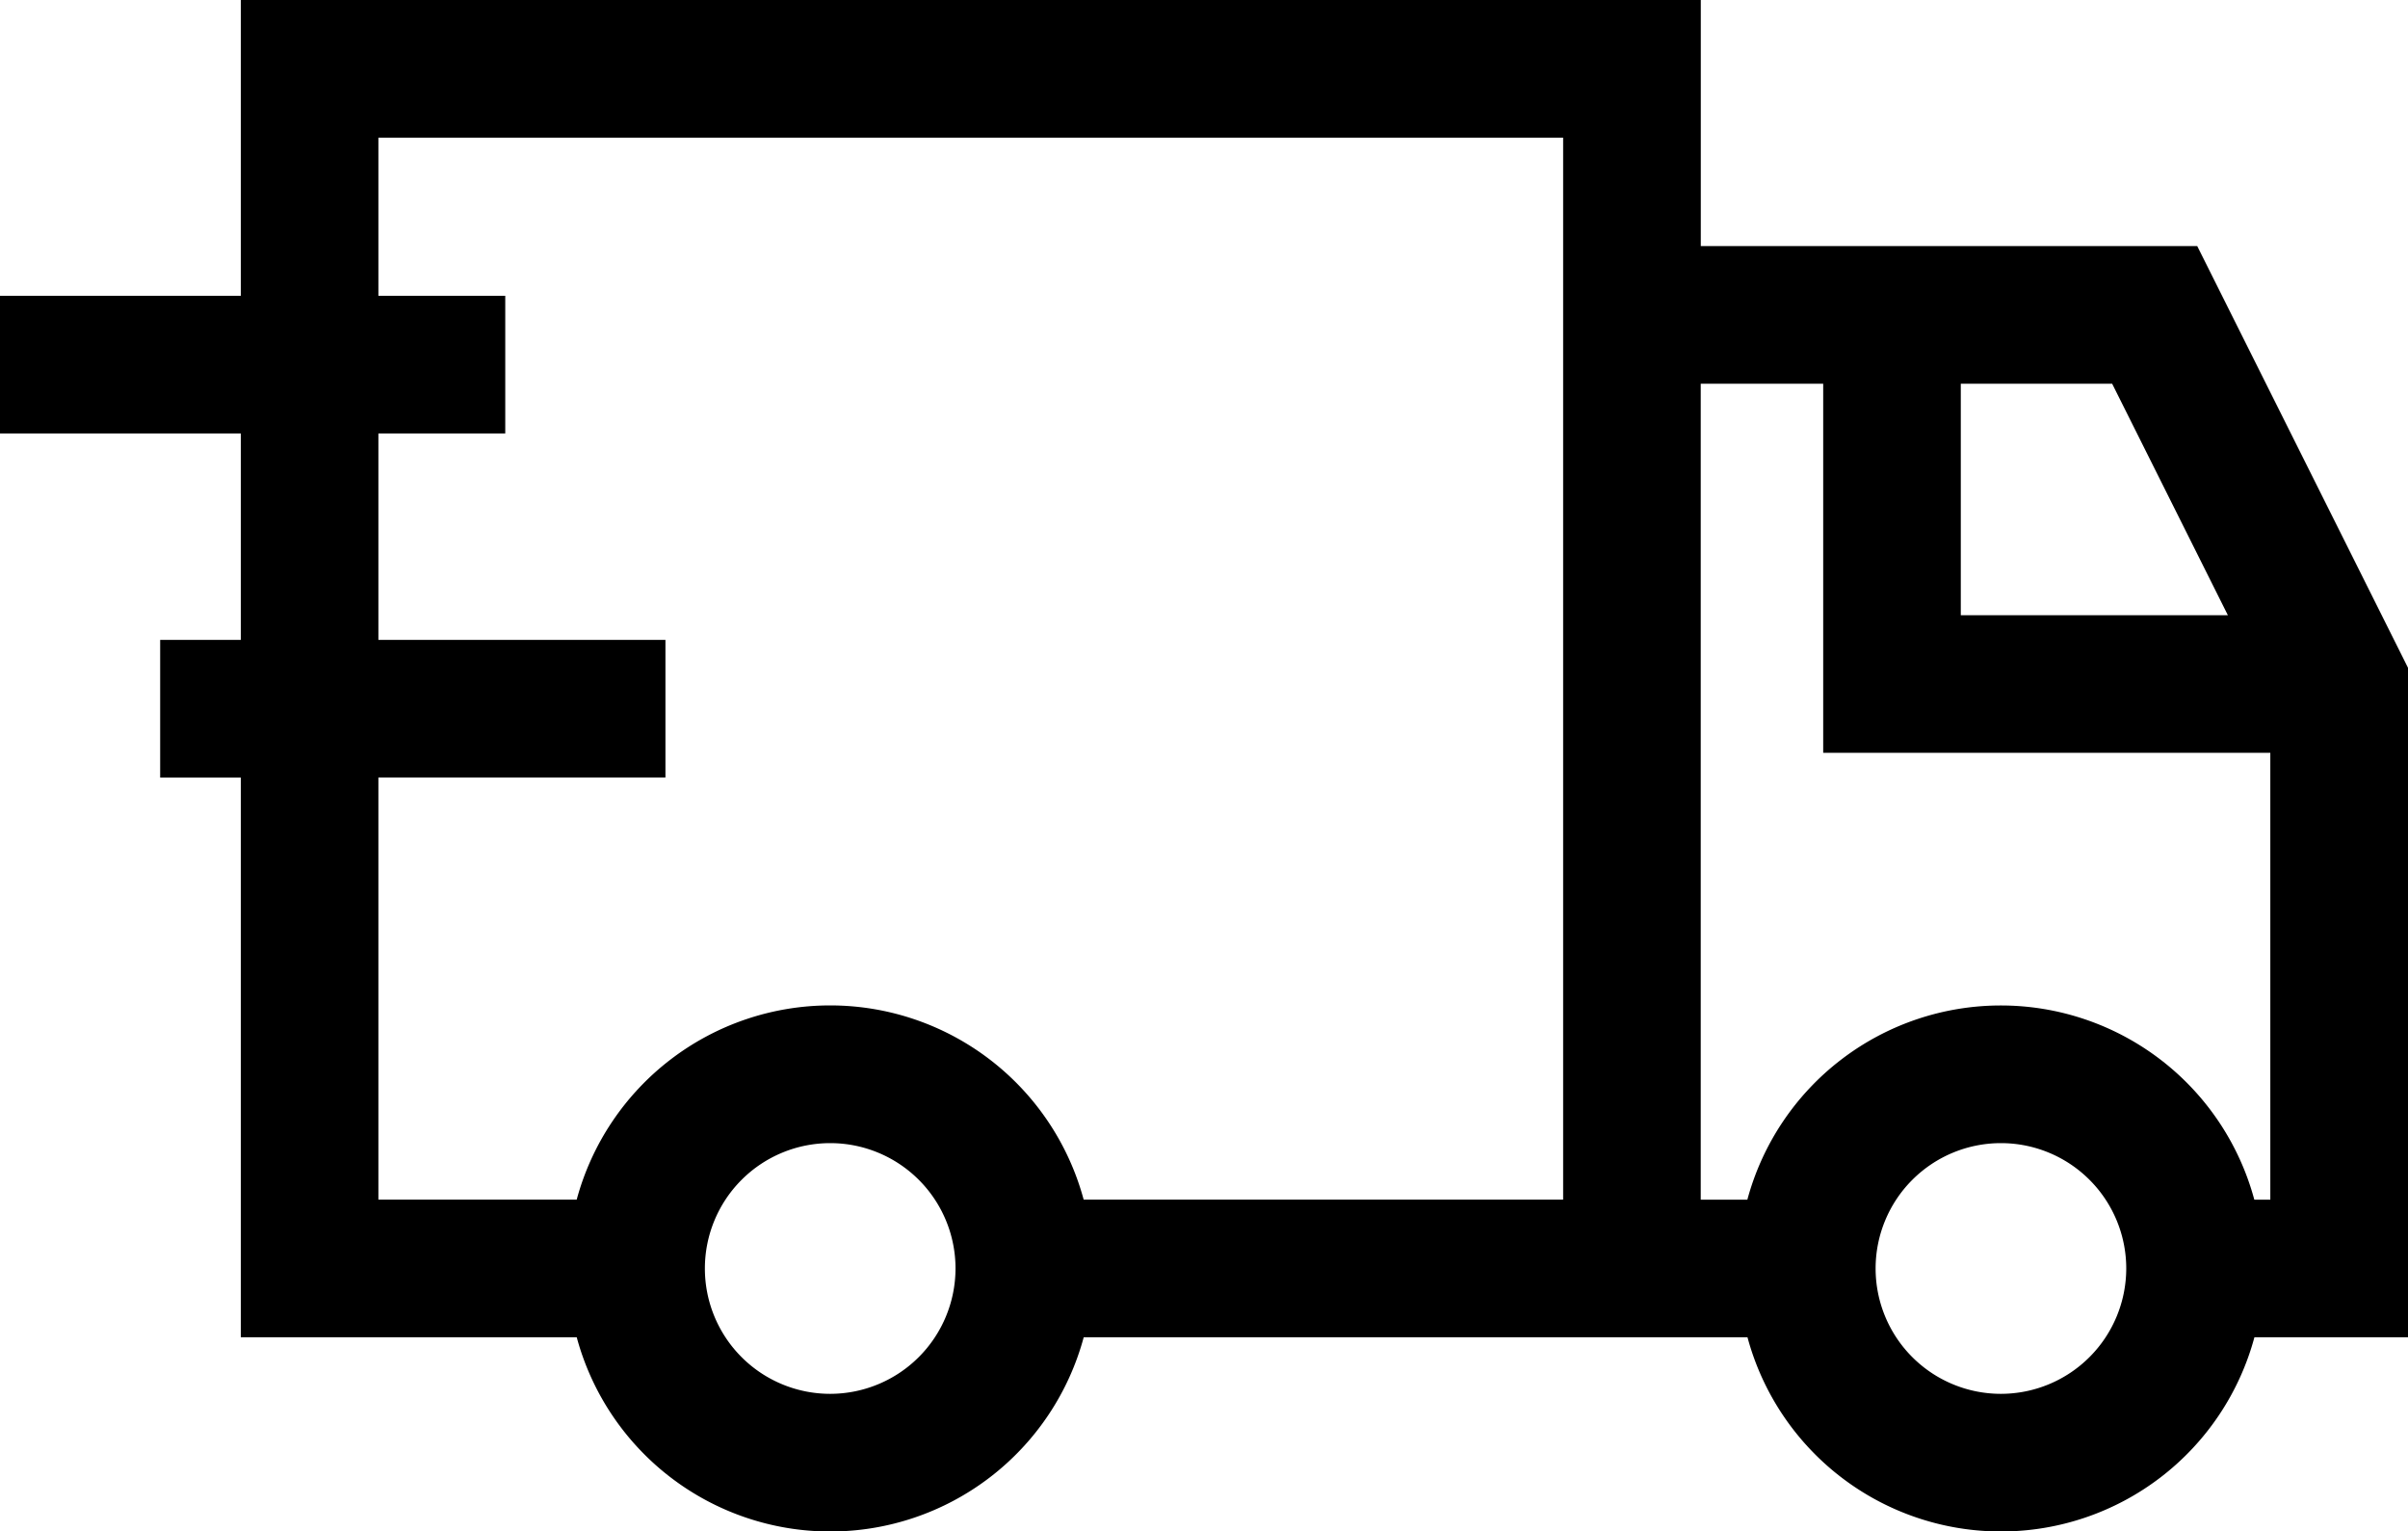
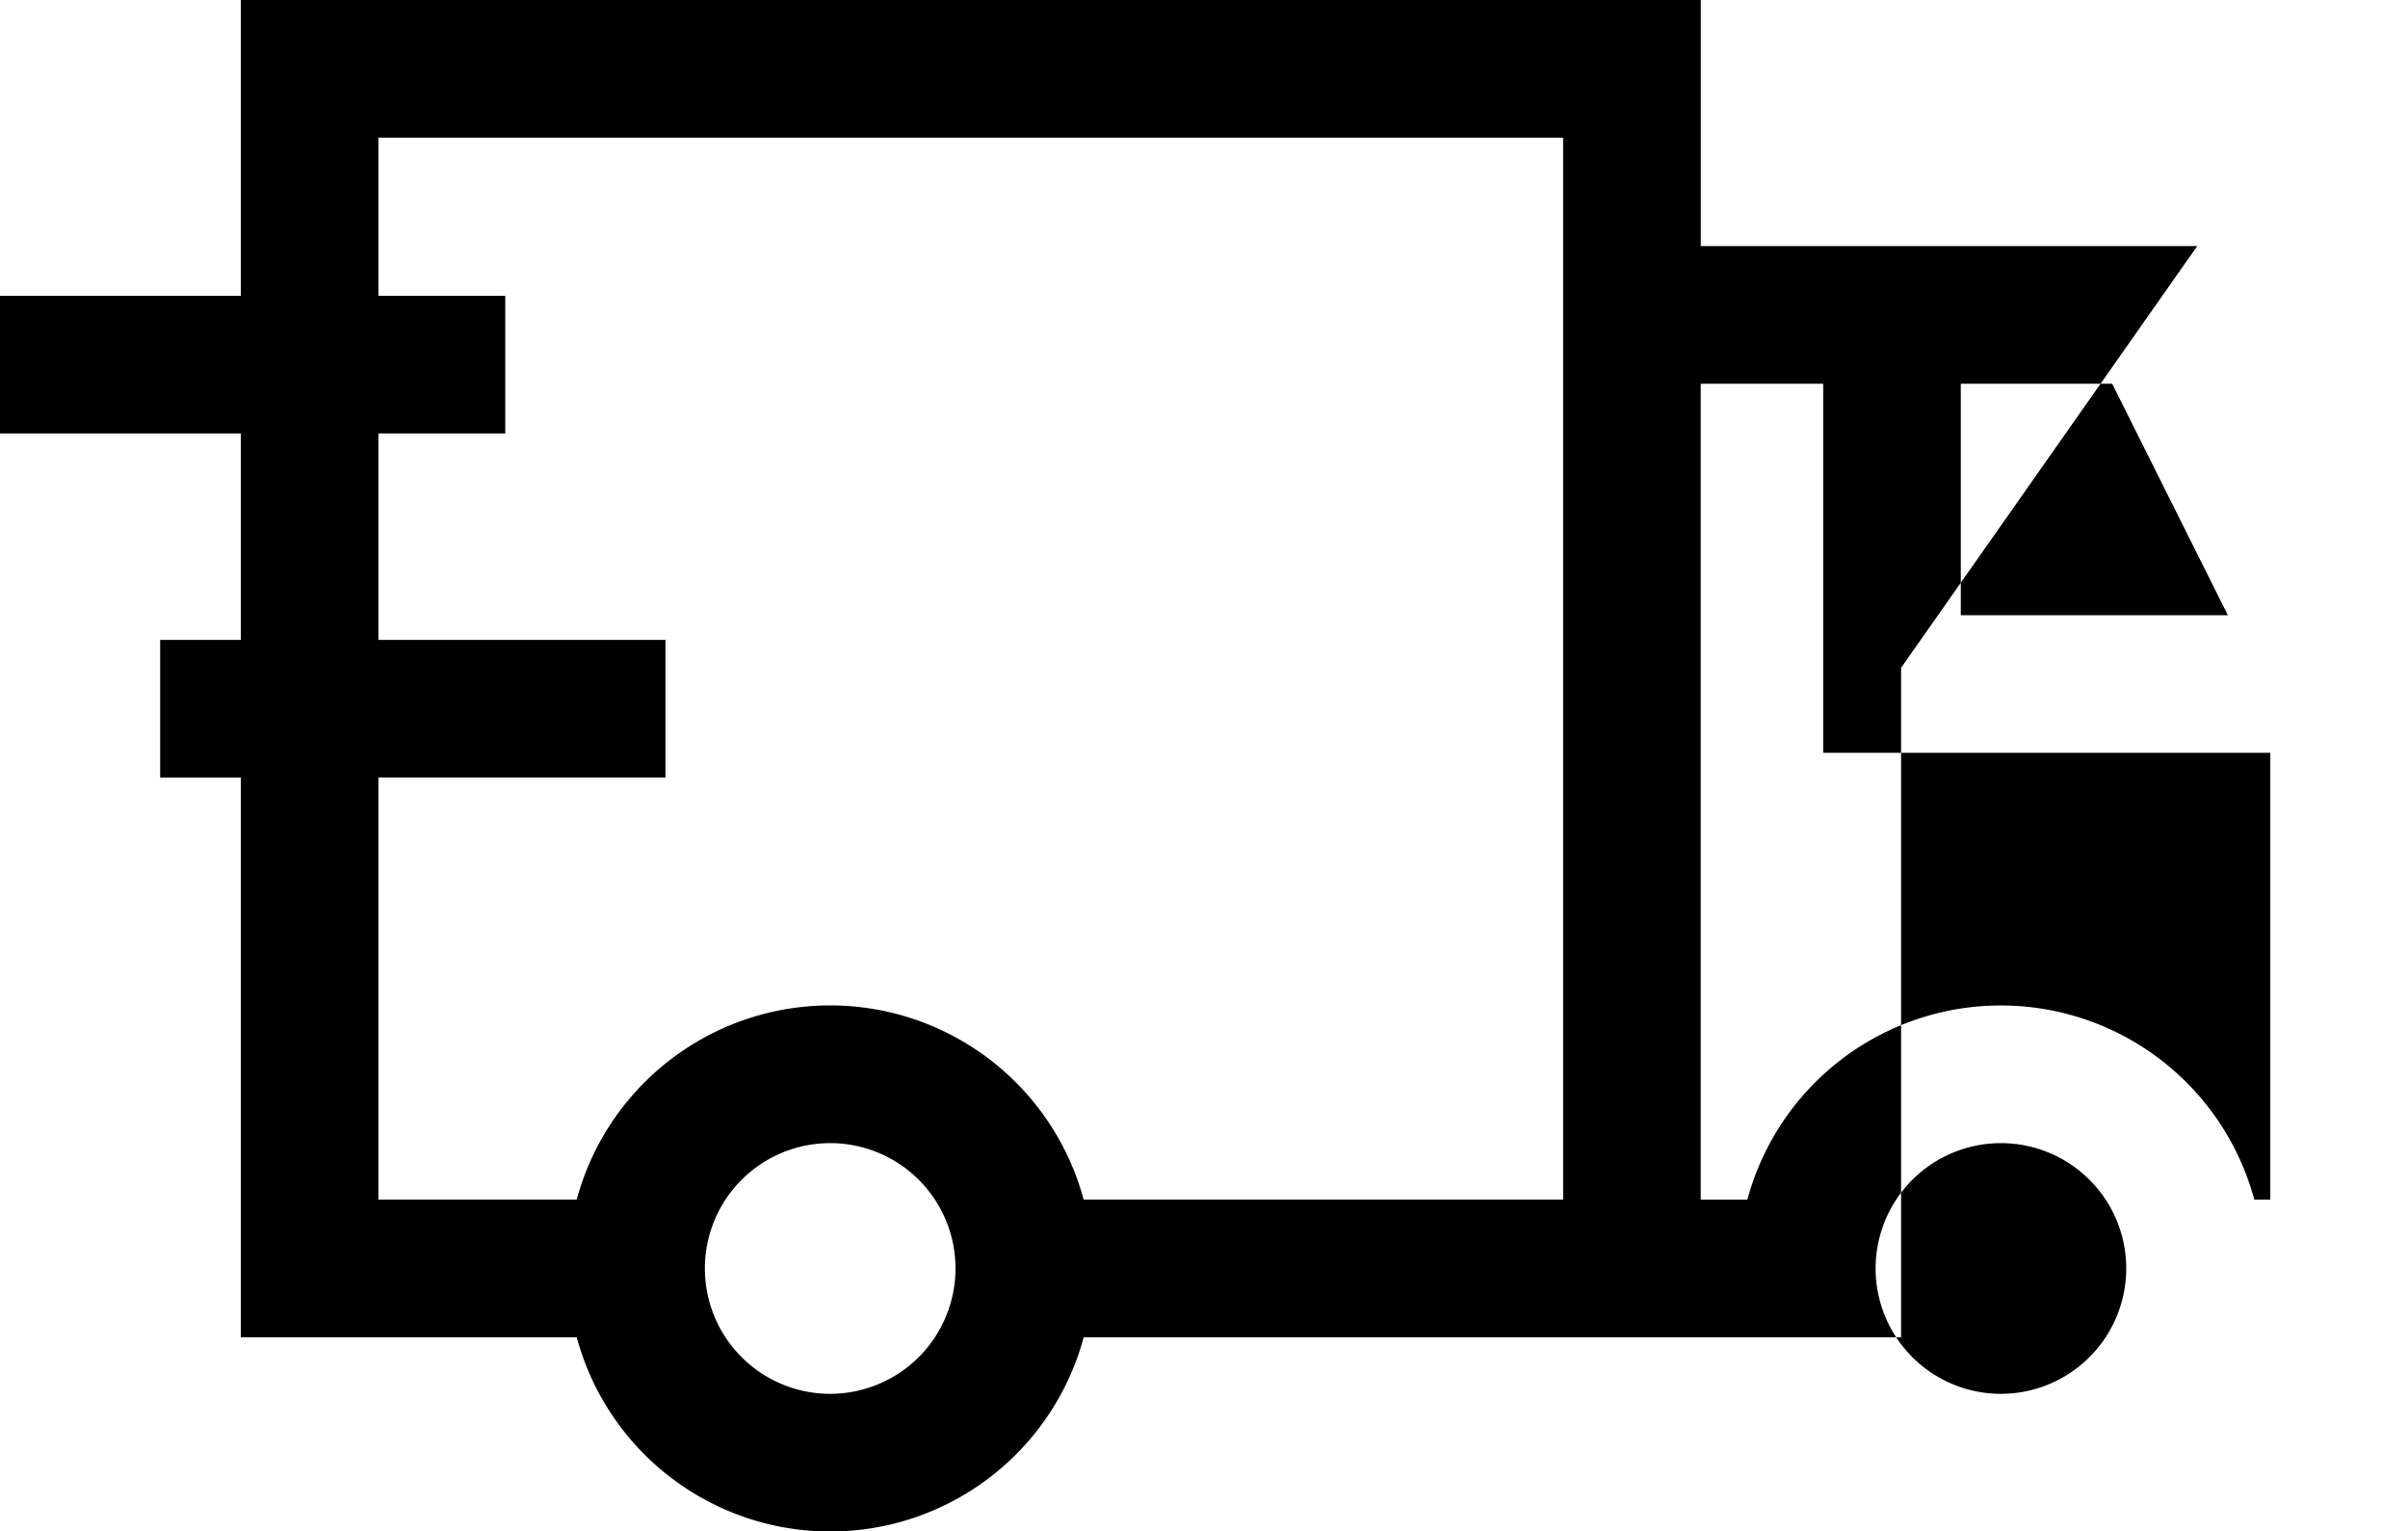
<svg xmlns="http://www.w3.org/2000/svg" width="126.111" height="80.181" viewBox="0 0 126.111 80.181">
-   <path id="Path_2434" data-name="Path 2434" d="M17.611,49.079H13.388v7.206h4.223V85.592H35.205a13.75,13.75,0,0,0,26.55,0H96.519a13.749,13.749,0,0,0,26.548,0h8.044V50.539L120.073,28.46h-26V15.577H17.611V31.063H5V38.27H17.611ZM48.479,88.552a6.563,6.563,0,1,1,6.563-6.563A6.57,6.57,0,0,1,48.479,88.552Zm61.313,0a6.563,6.563,0,1,1,6.563-6.563,6.57,6.57,0,0,1-6.563,6.563Zm11.885-40.766H107.69V35.666h7.927ZM100.484,35.666V54.992H123.9V78.386h-.838a13.75,13.75,0,0,0-26.55,0H94.07V35.666ZM24.817,22.783H86.864v55.6H61.753a13.75,13.75,0,0,0-26.55,0H24.817v-22.1H39.85V49.079H24.817V38.27h6.644V31.063H24.817Z" transform="translate(-5 -15.577)" />
+   <path id="Path_2434" data-name="Path 2434" d="M17.611,49.079H13.388v7.206h4.223V85.592H35.205a13.75,13.75,0,0,0,26.55,0H96.519h8.044V50.539L120.073,28.46h-26V15.577H17.611V31.063H5V38.27H17.611ZM48.479,88.552a6.563,6.563,0,1,1,6.563-6.563A6.57,6.57,0,0,1,48.479,88.552Zm61.313,0a6.563,6.563,0,1,1,6.563-6.563,6.57,6.57,0,0,1-6.563,6.563Zm11.885-40.766H107.69V35.666h7.927ZM100.484,35.666V54.992H123.9V78.386h-.838a13.75,13.75,0,0,0-26.55,0H94.07V35.666ZM24.817,22.783H86.864v55.6H61.753a13.75,13.75,0,0,0-26.55,0H24.817v-22.1H39.85V49.079H24.817V38.27h6.644V31.063H24.817Z" transform="translate(-5 -15.577)" />
</svg>